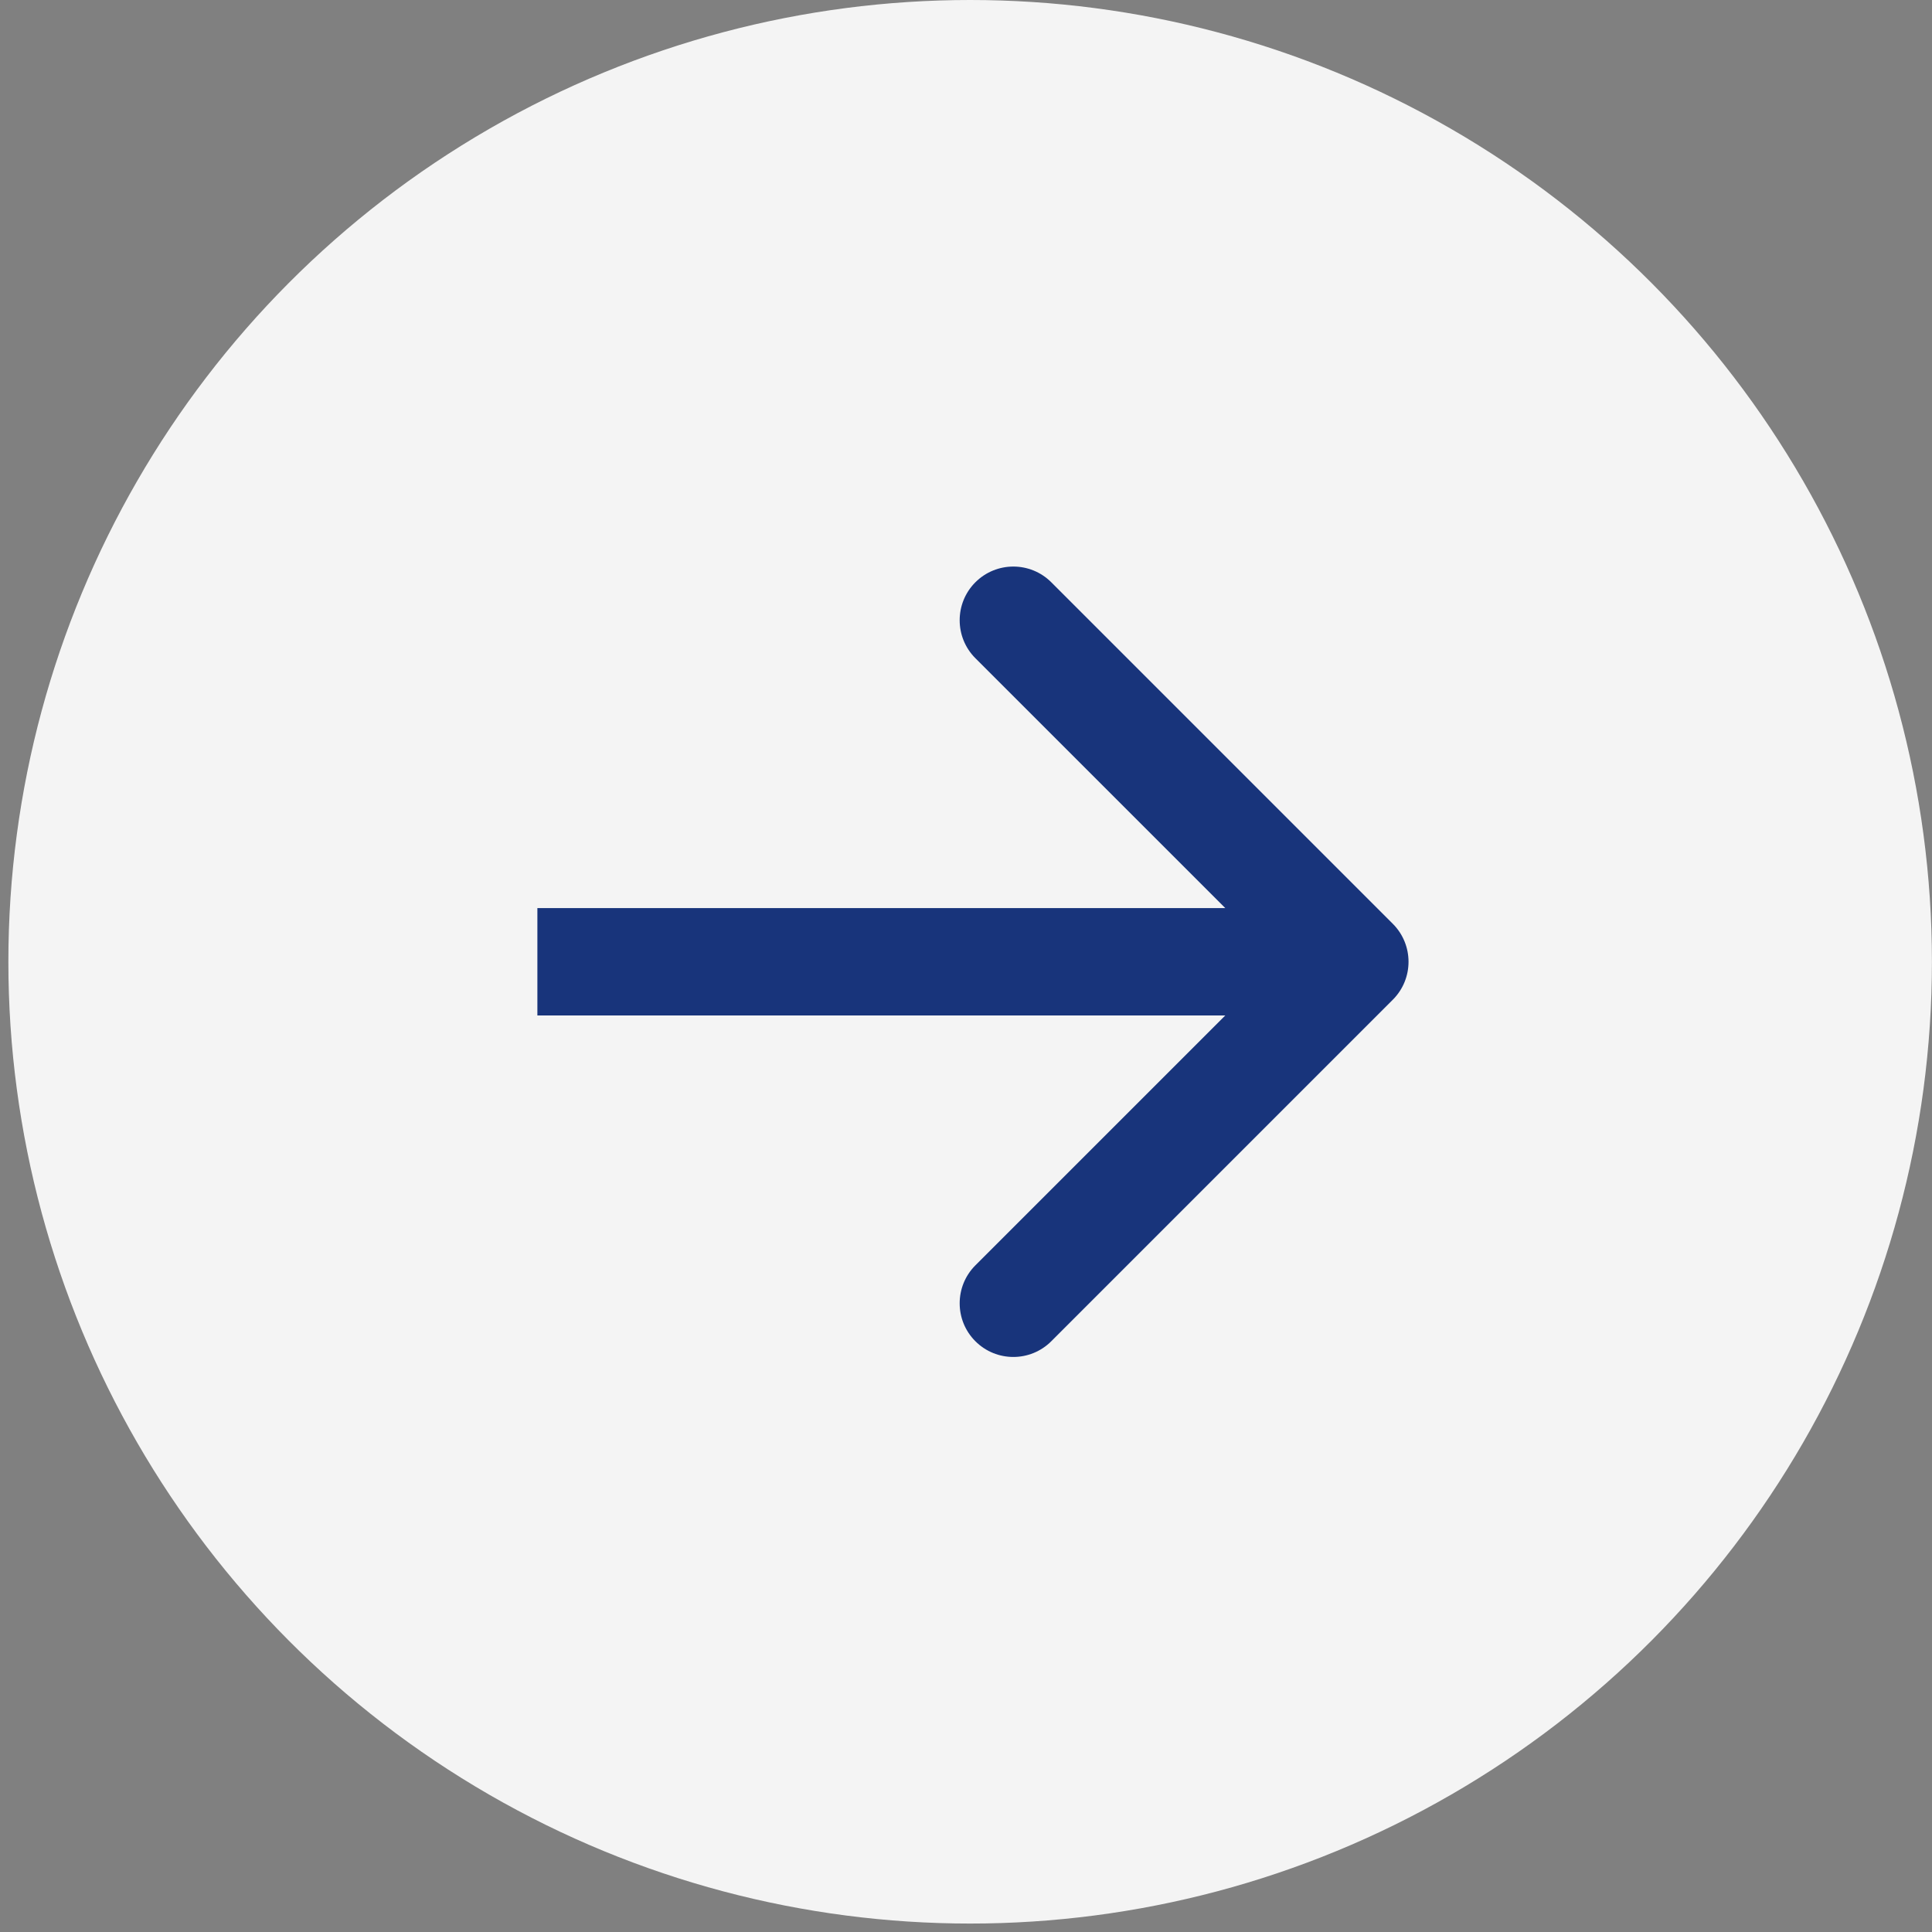
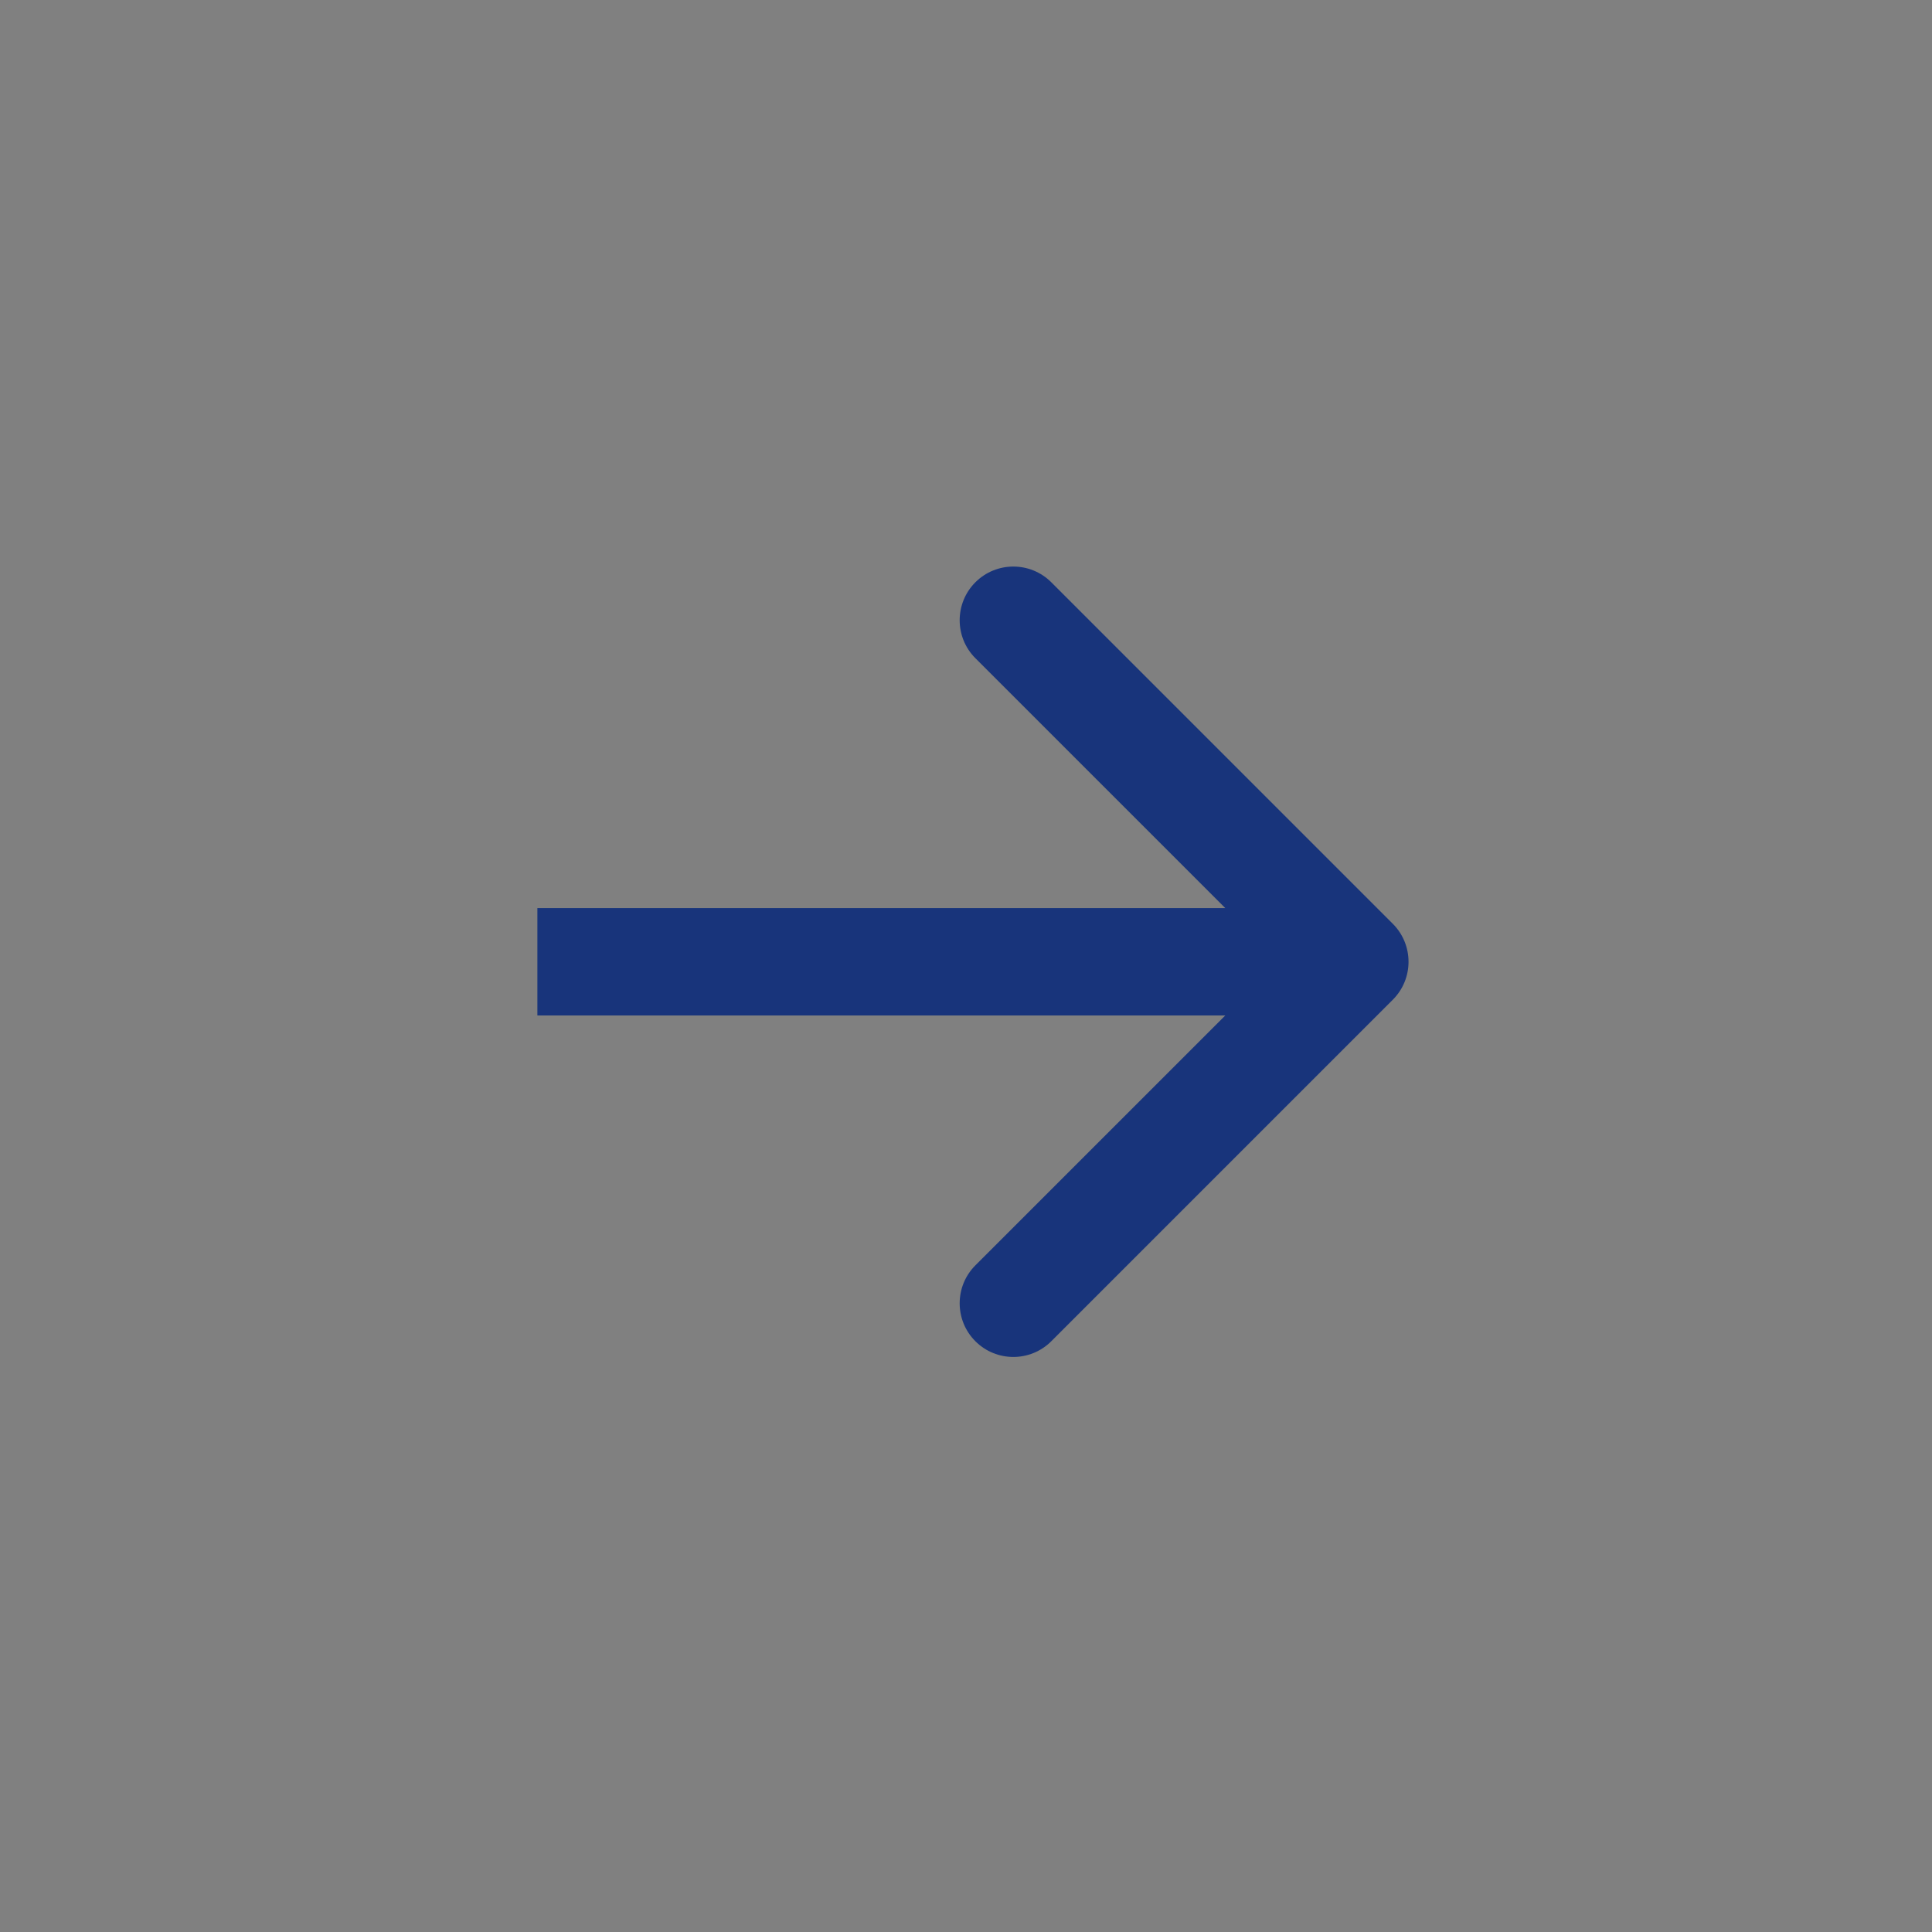
<svg xmlns="http://www.w3.org/2000/svg" width="54" height="54" viewBox="0 0 54 54" fill="none">
  <rect x="0" y="0" width="54" height="54" fill="#808080" stroke="none" />
-   <circle cx="27.116" cy="26.882" r="26.882" fill="#F4F4F4" />
-   <path d="M38.93 27.942C39.515 27.357 39.515 26.407 38.93 25.821L29.384 16.275C28.798 15.689 27.848 15.689 27.262 16.275C26.677 16.861 26.677 17.811 27.262 18.397L35.748 26.882L27.262 35.367C26.677 35.953 26.677 36.903 27.262 37.488C27.848 38.074 28.798 38.074 29.384 37.488L38.93 27.942ZM15.02 28.382H37.869V25.382H15.02V28.382Z" fill="#18347B" />
+   <path d="M38.93 27.942C39.515 27.357 39.515 26.407 38.93 25.821L29.384 16.275C28.798 15.689 27.848 15.689 27.262 16.275C26.677 16.861 26.677 17.811 27.262 18.397L35.748 26.882L27.262 35.367C26.677 35.953 26.677 36.903 27.262 37.488C27.848 38.074 28.798 38.074 29.384 37.488L38.93 27.942M15.02 28.382H37.869V25.382H15.02V28.382Z" fill="#18347B" />
</svg>